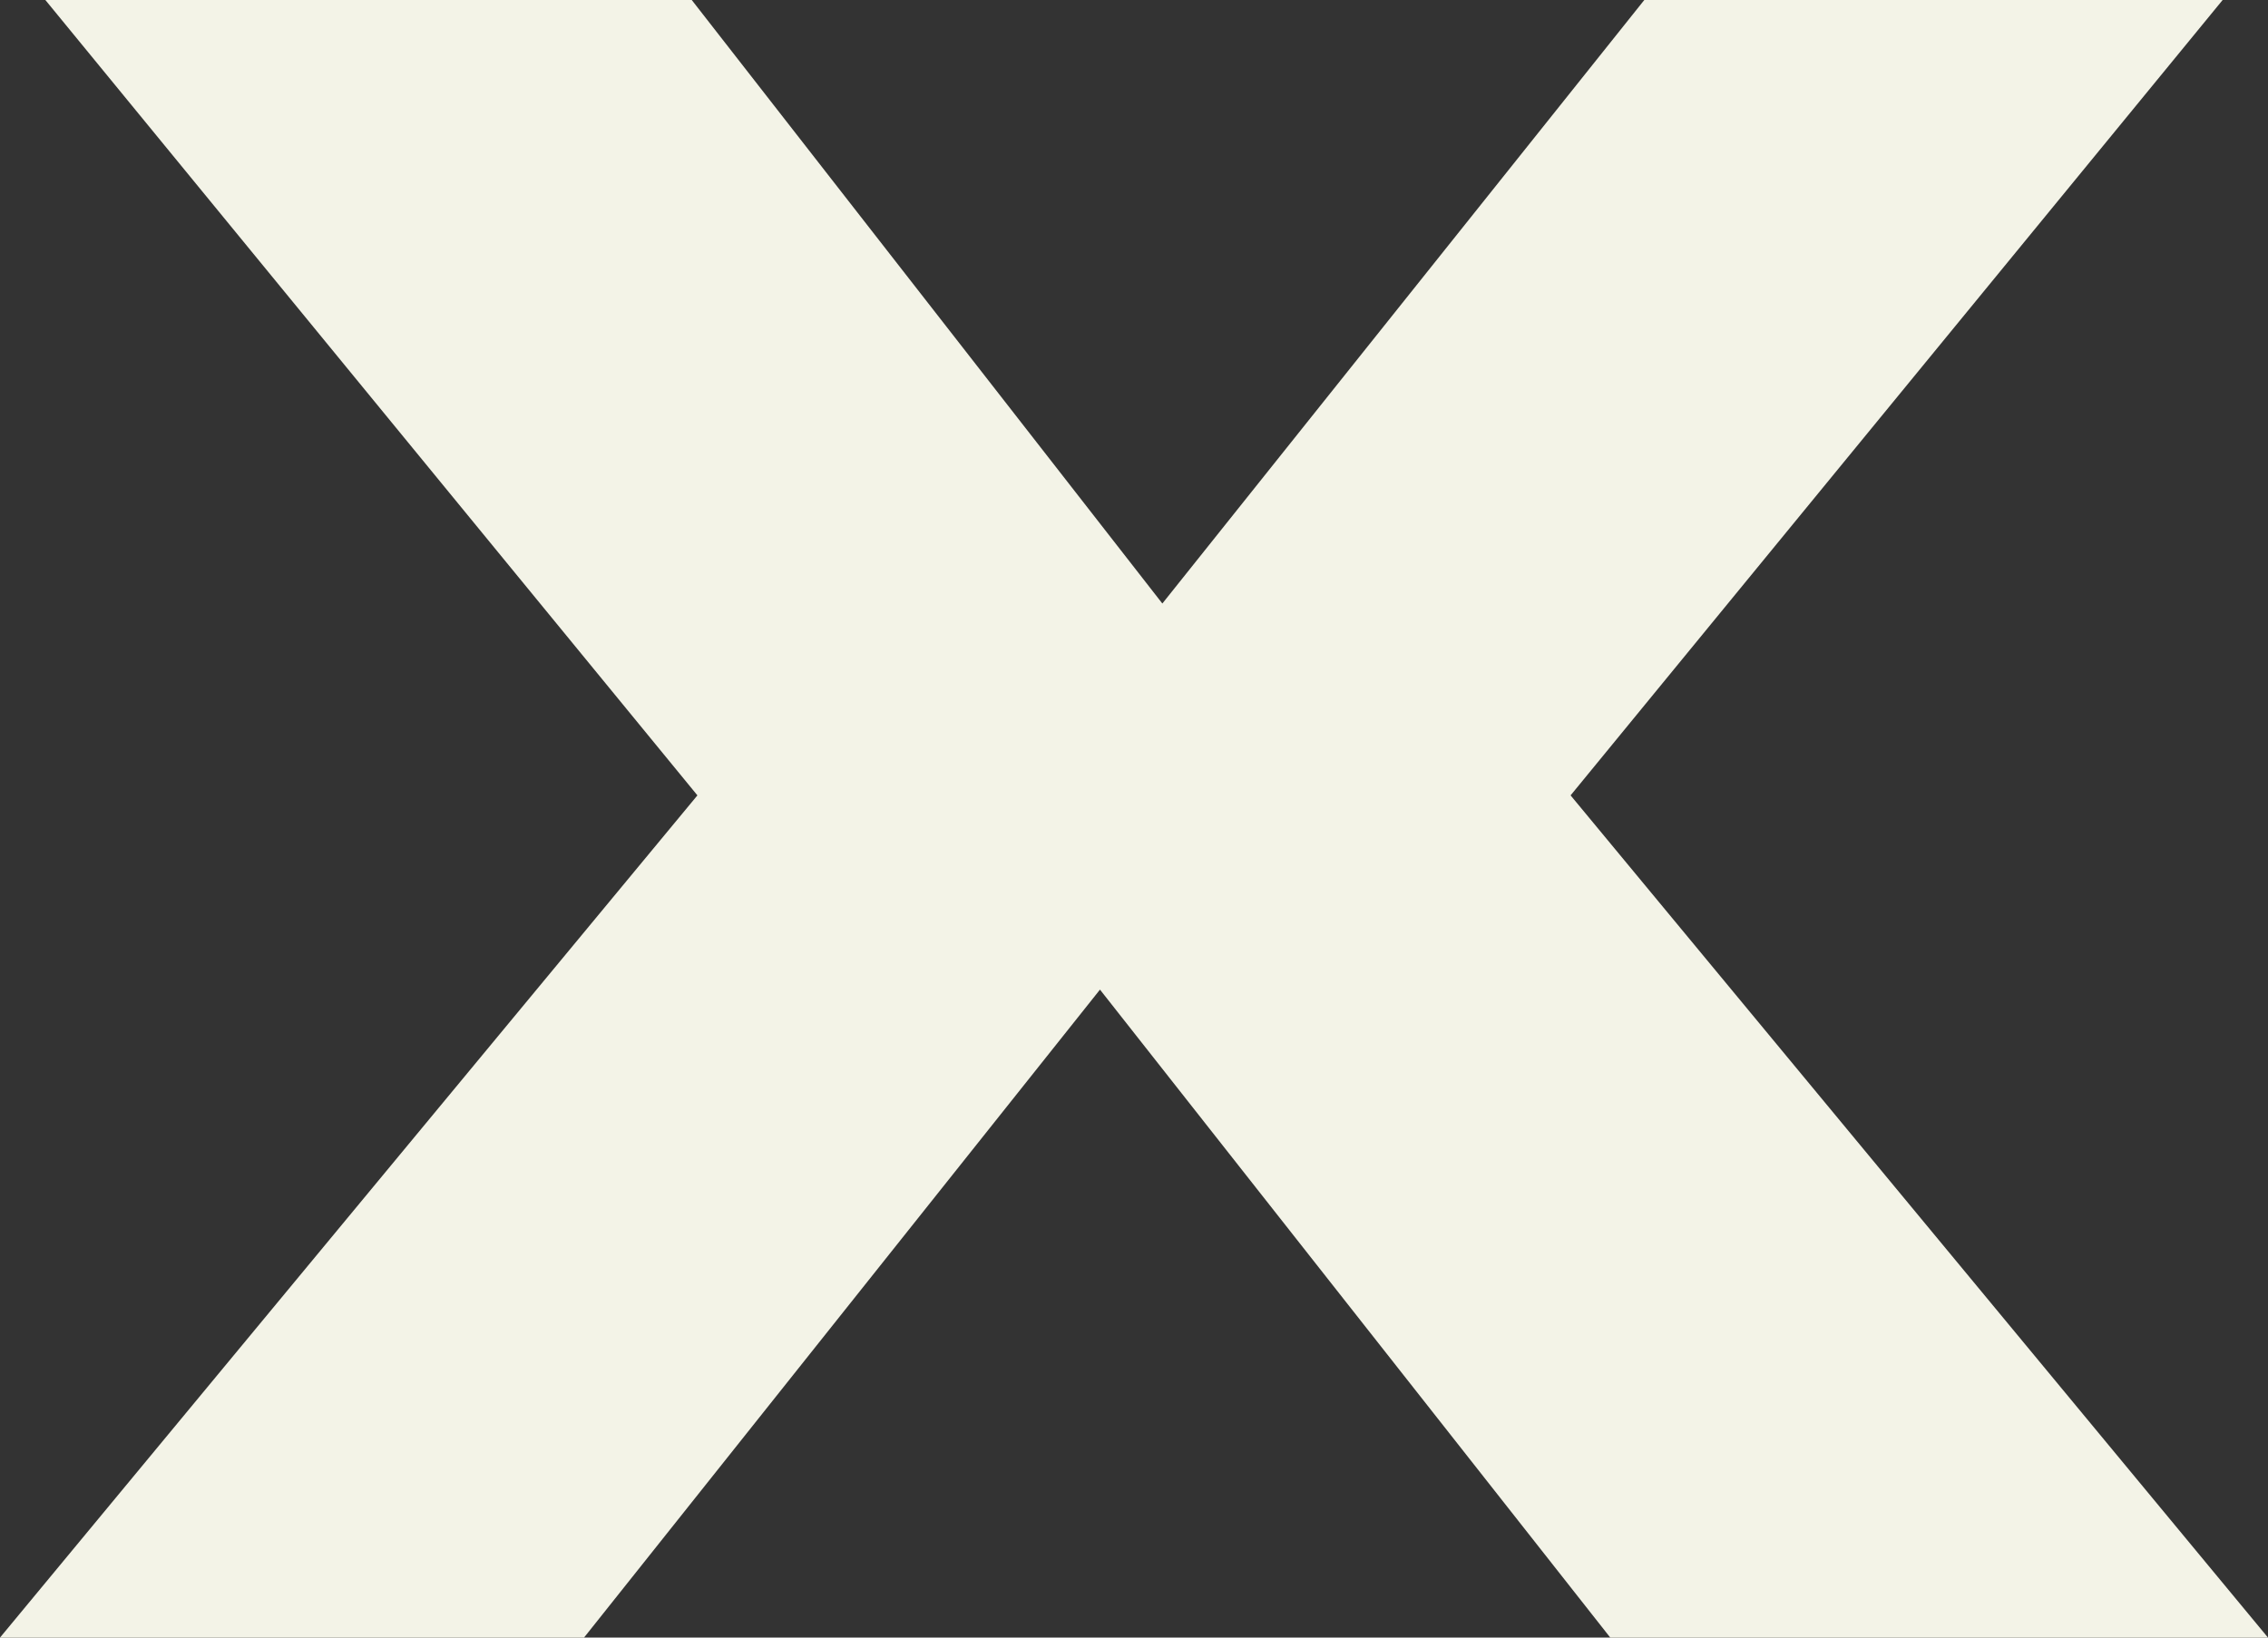
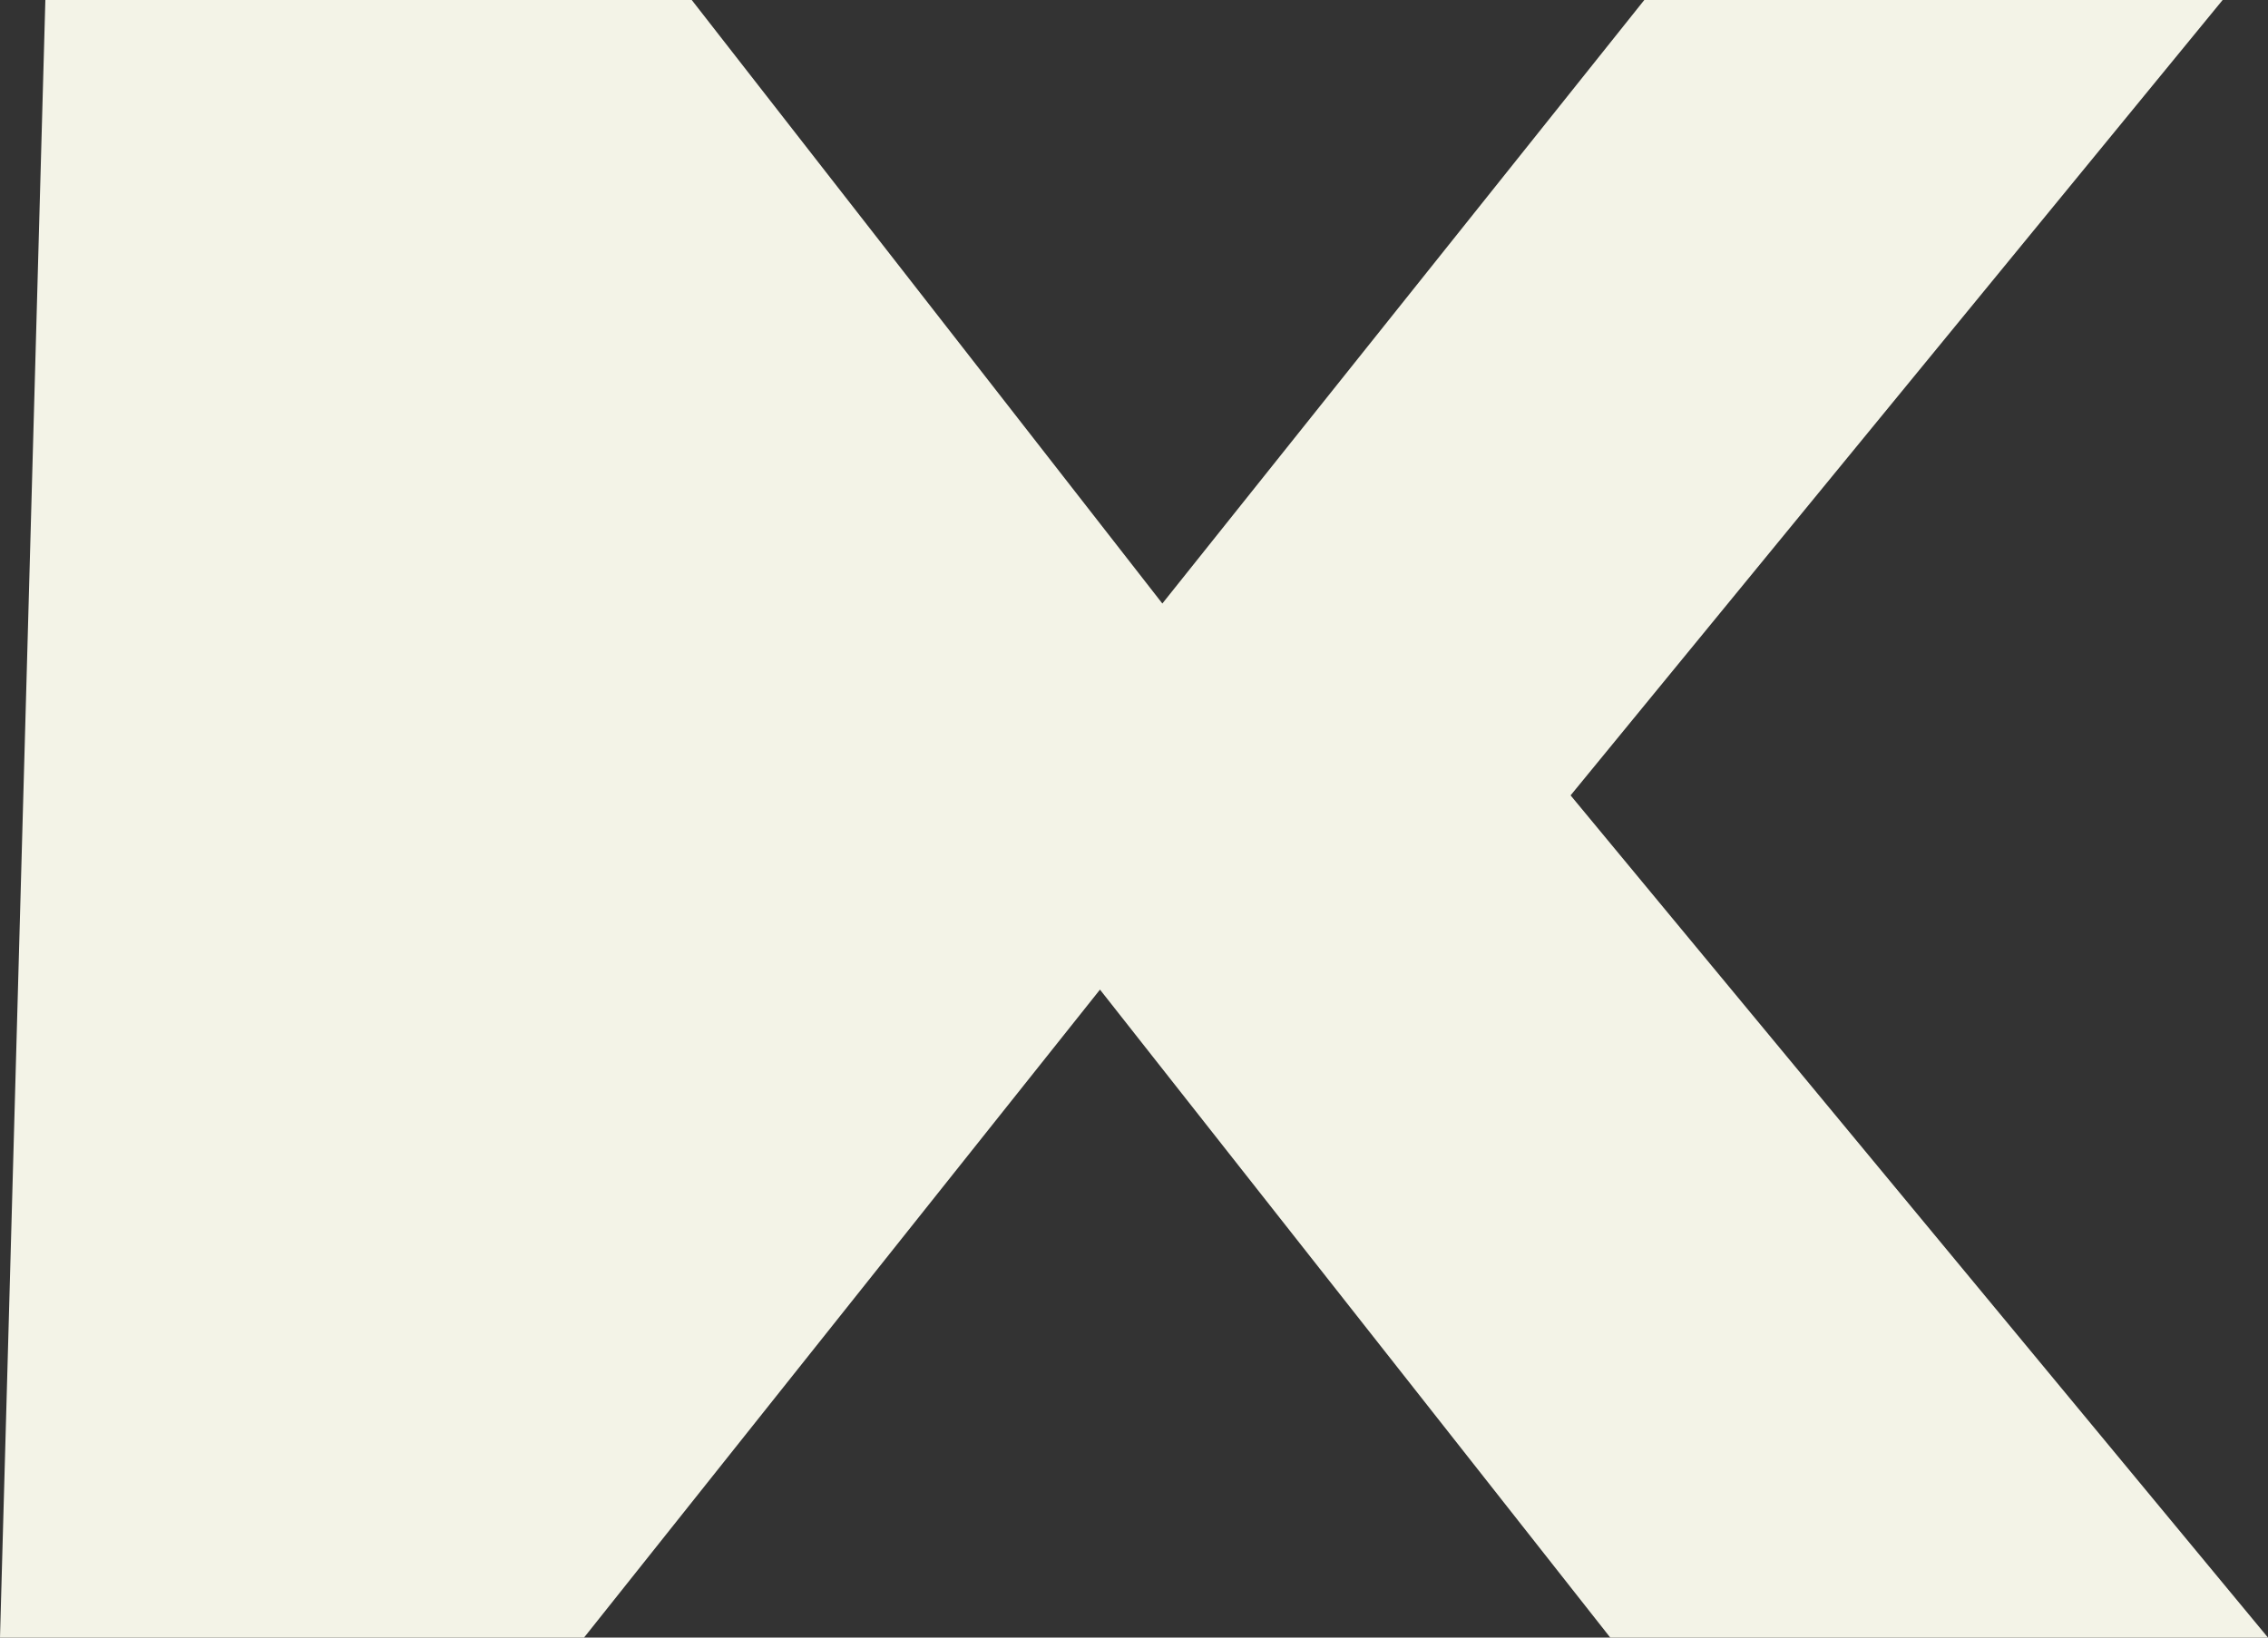
<svg xmlns="http://www.w3.org/2000/svg" width="18" height="13" viewBox="0 0 18 13" fill="none">
  <rect x="0" y="0" width="18" height="13" fill="#333333" stroke="none" />
-   <path d="M17.64 0L12.465 6.314L18 13H12.78L8.73 7.856L4.635 13H0L5.535 6.314L0.36 0H5.49L9.225 4.791L13.05 0H17.64Z" fill="#F3F3E7" />
+   <path d="M17.64 0L12.465 6.314L18 13H12.78L8.73 7.856L4.635 13H0L0.36 0H5.49L9.225 4.791L13.05 0H17.64Z" fill="#F3F3E7" />
</svg>